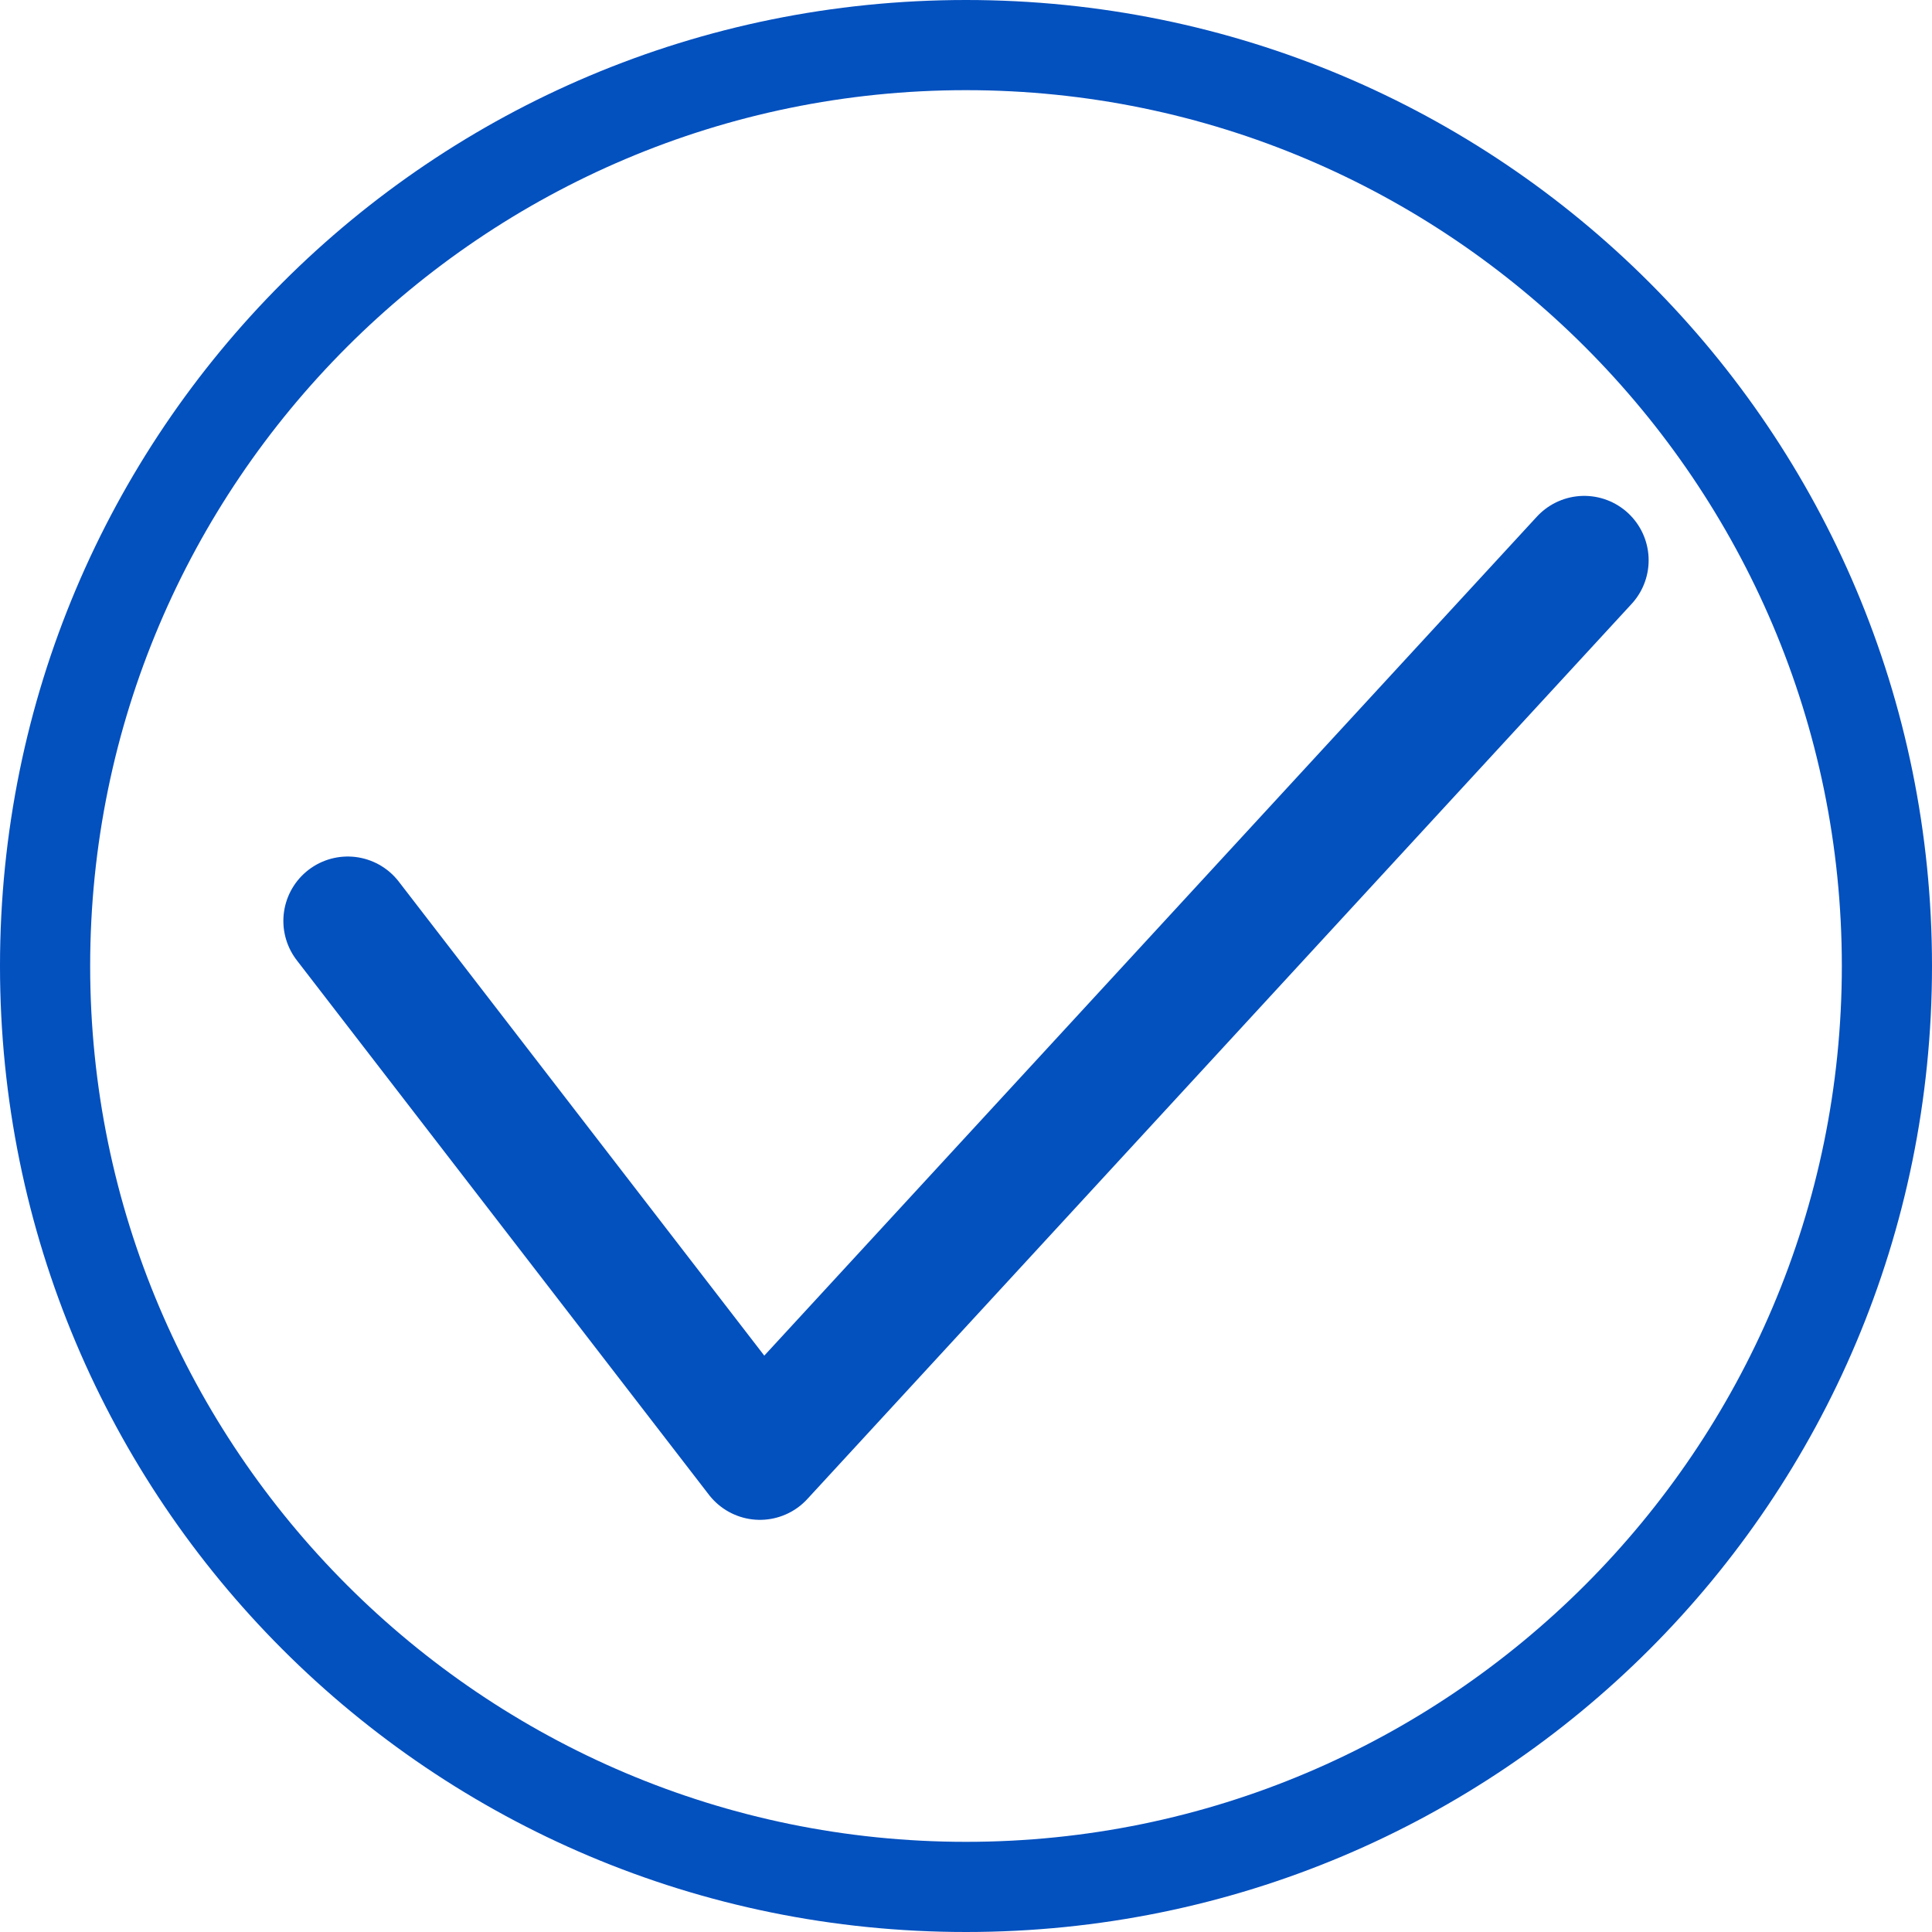
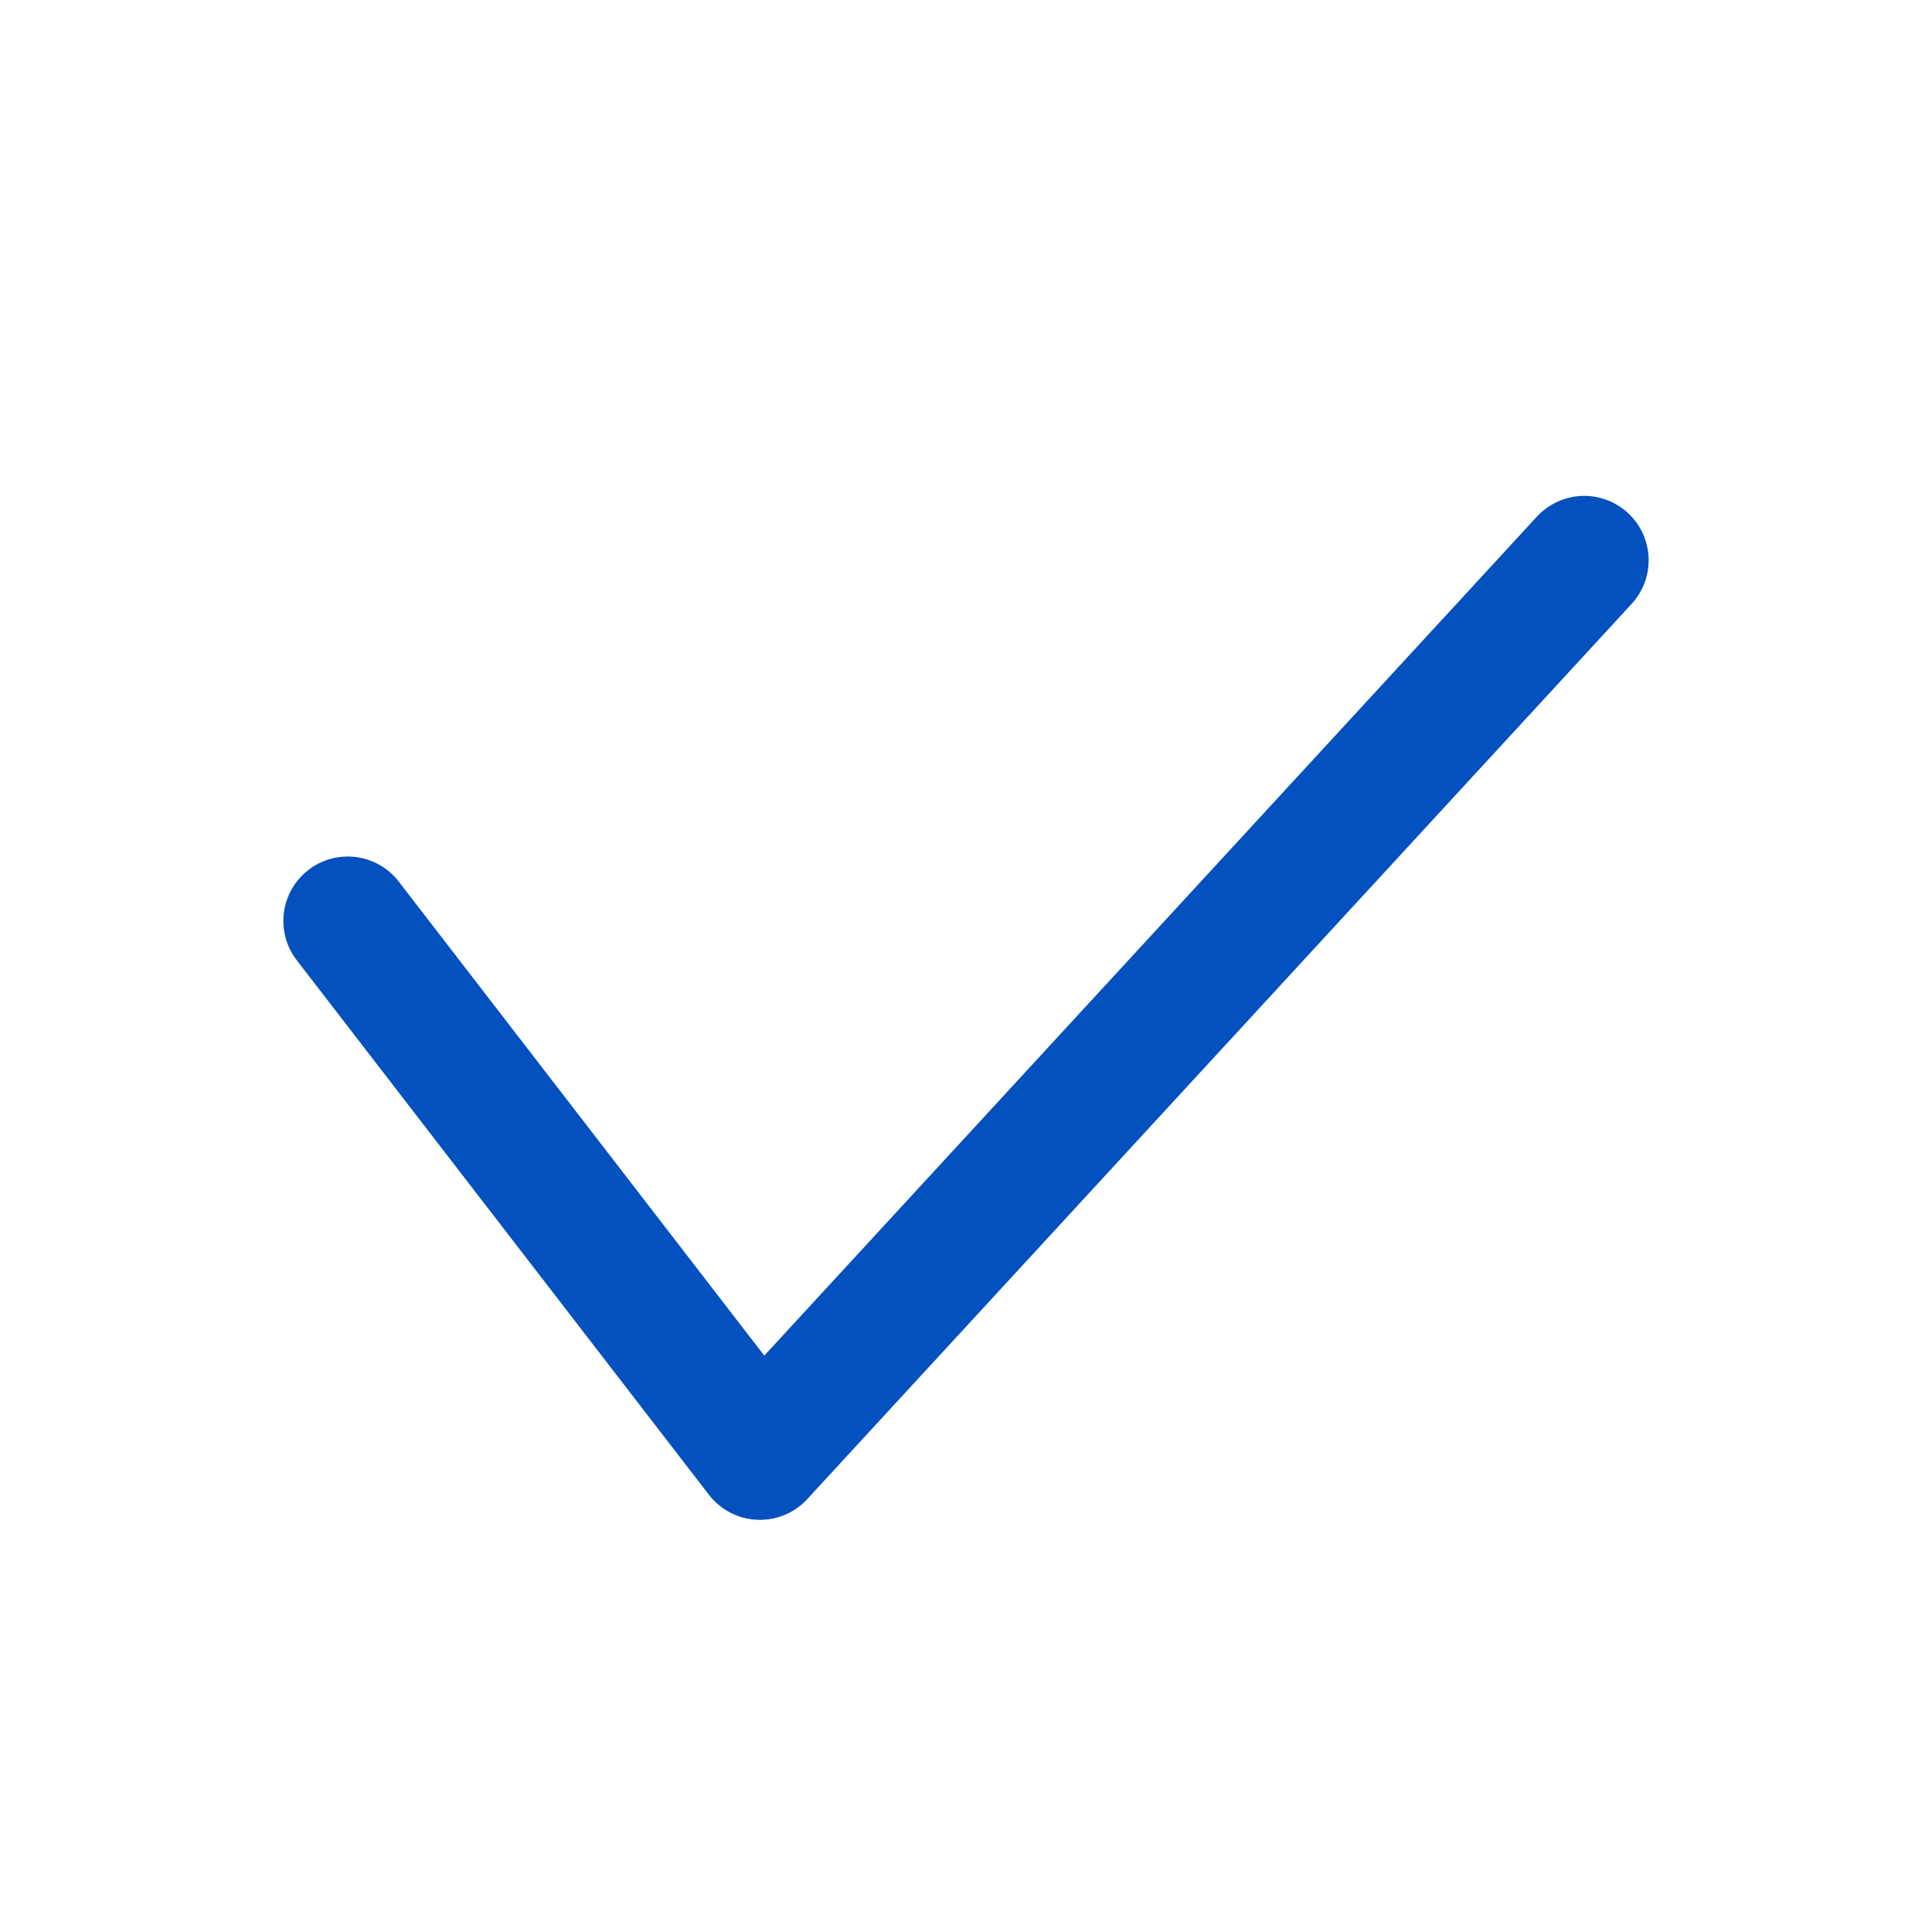
<svg xmlns="http://www.w3.org/2000/svg" version="1.1" viewBox="0 0 30 30">
  <defs>
    <style>
      .cls-1 {
        fill: none;
        stroke: #0350bf;
        stroke-linecap: round;
        stroke-linejoin: round;
        stroke-width: 2px;
      }

      .cls-2 {
        fill: #0350bf;
      }
    </style>
  </defs>
  <g>
    <g id="_レイヤー_1" data-name="レイヤー_1">
      <g>
-         <path class="cls-2" d="M15,1.4c7.5,0,13.6,6.1,13.6,13.6s-6.1,13.6-13.6,13.6S1.4,22.5,1.4,15,7.5,1.4,15,1.4M15,0C6.7,0,0,6.7,0,15s6.7,15,15,15,15-6.7,15-15S23.3,0,15,0h0Z" />
        <polyline class="cls-1" points="5.4 14.3 11.8 22.6 24.6 8.7" />
      </g>
    </g>
  </g>
</svg>